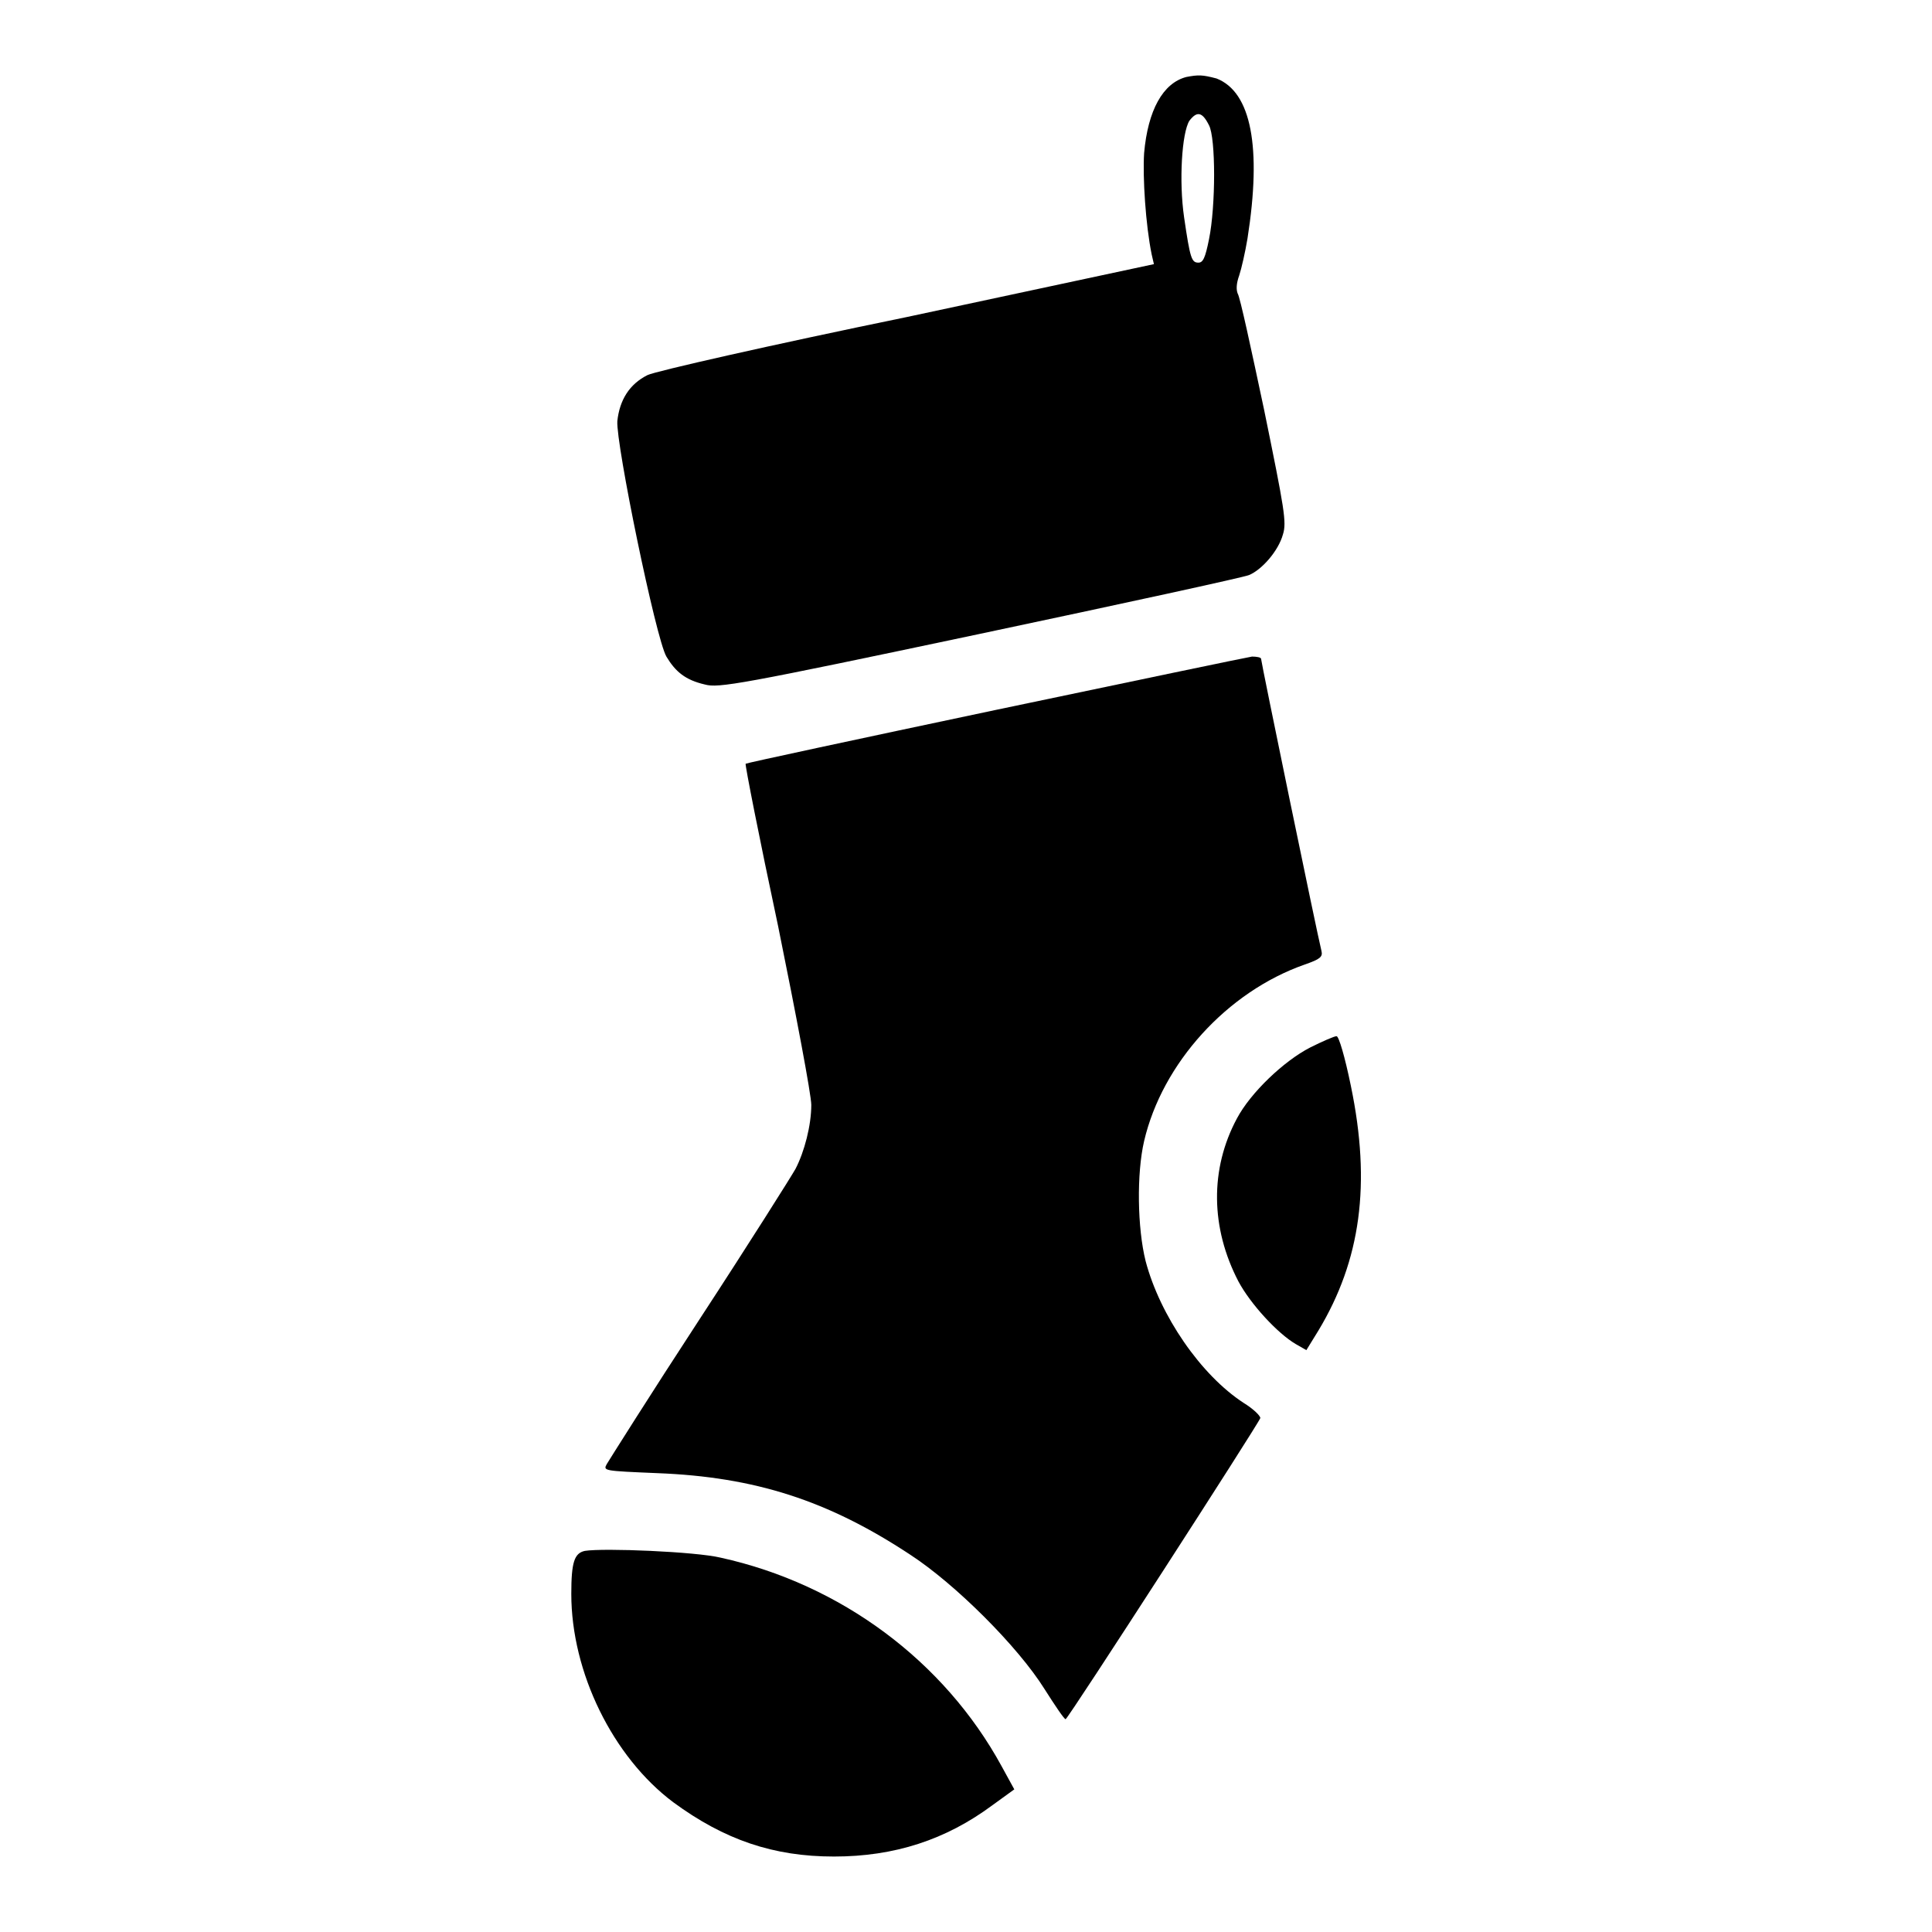
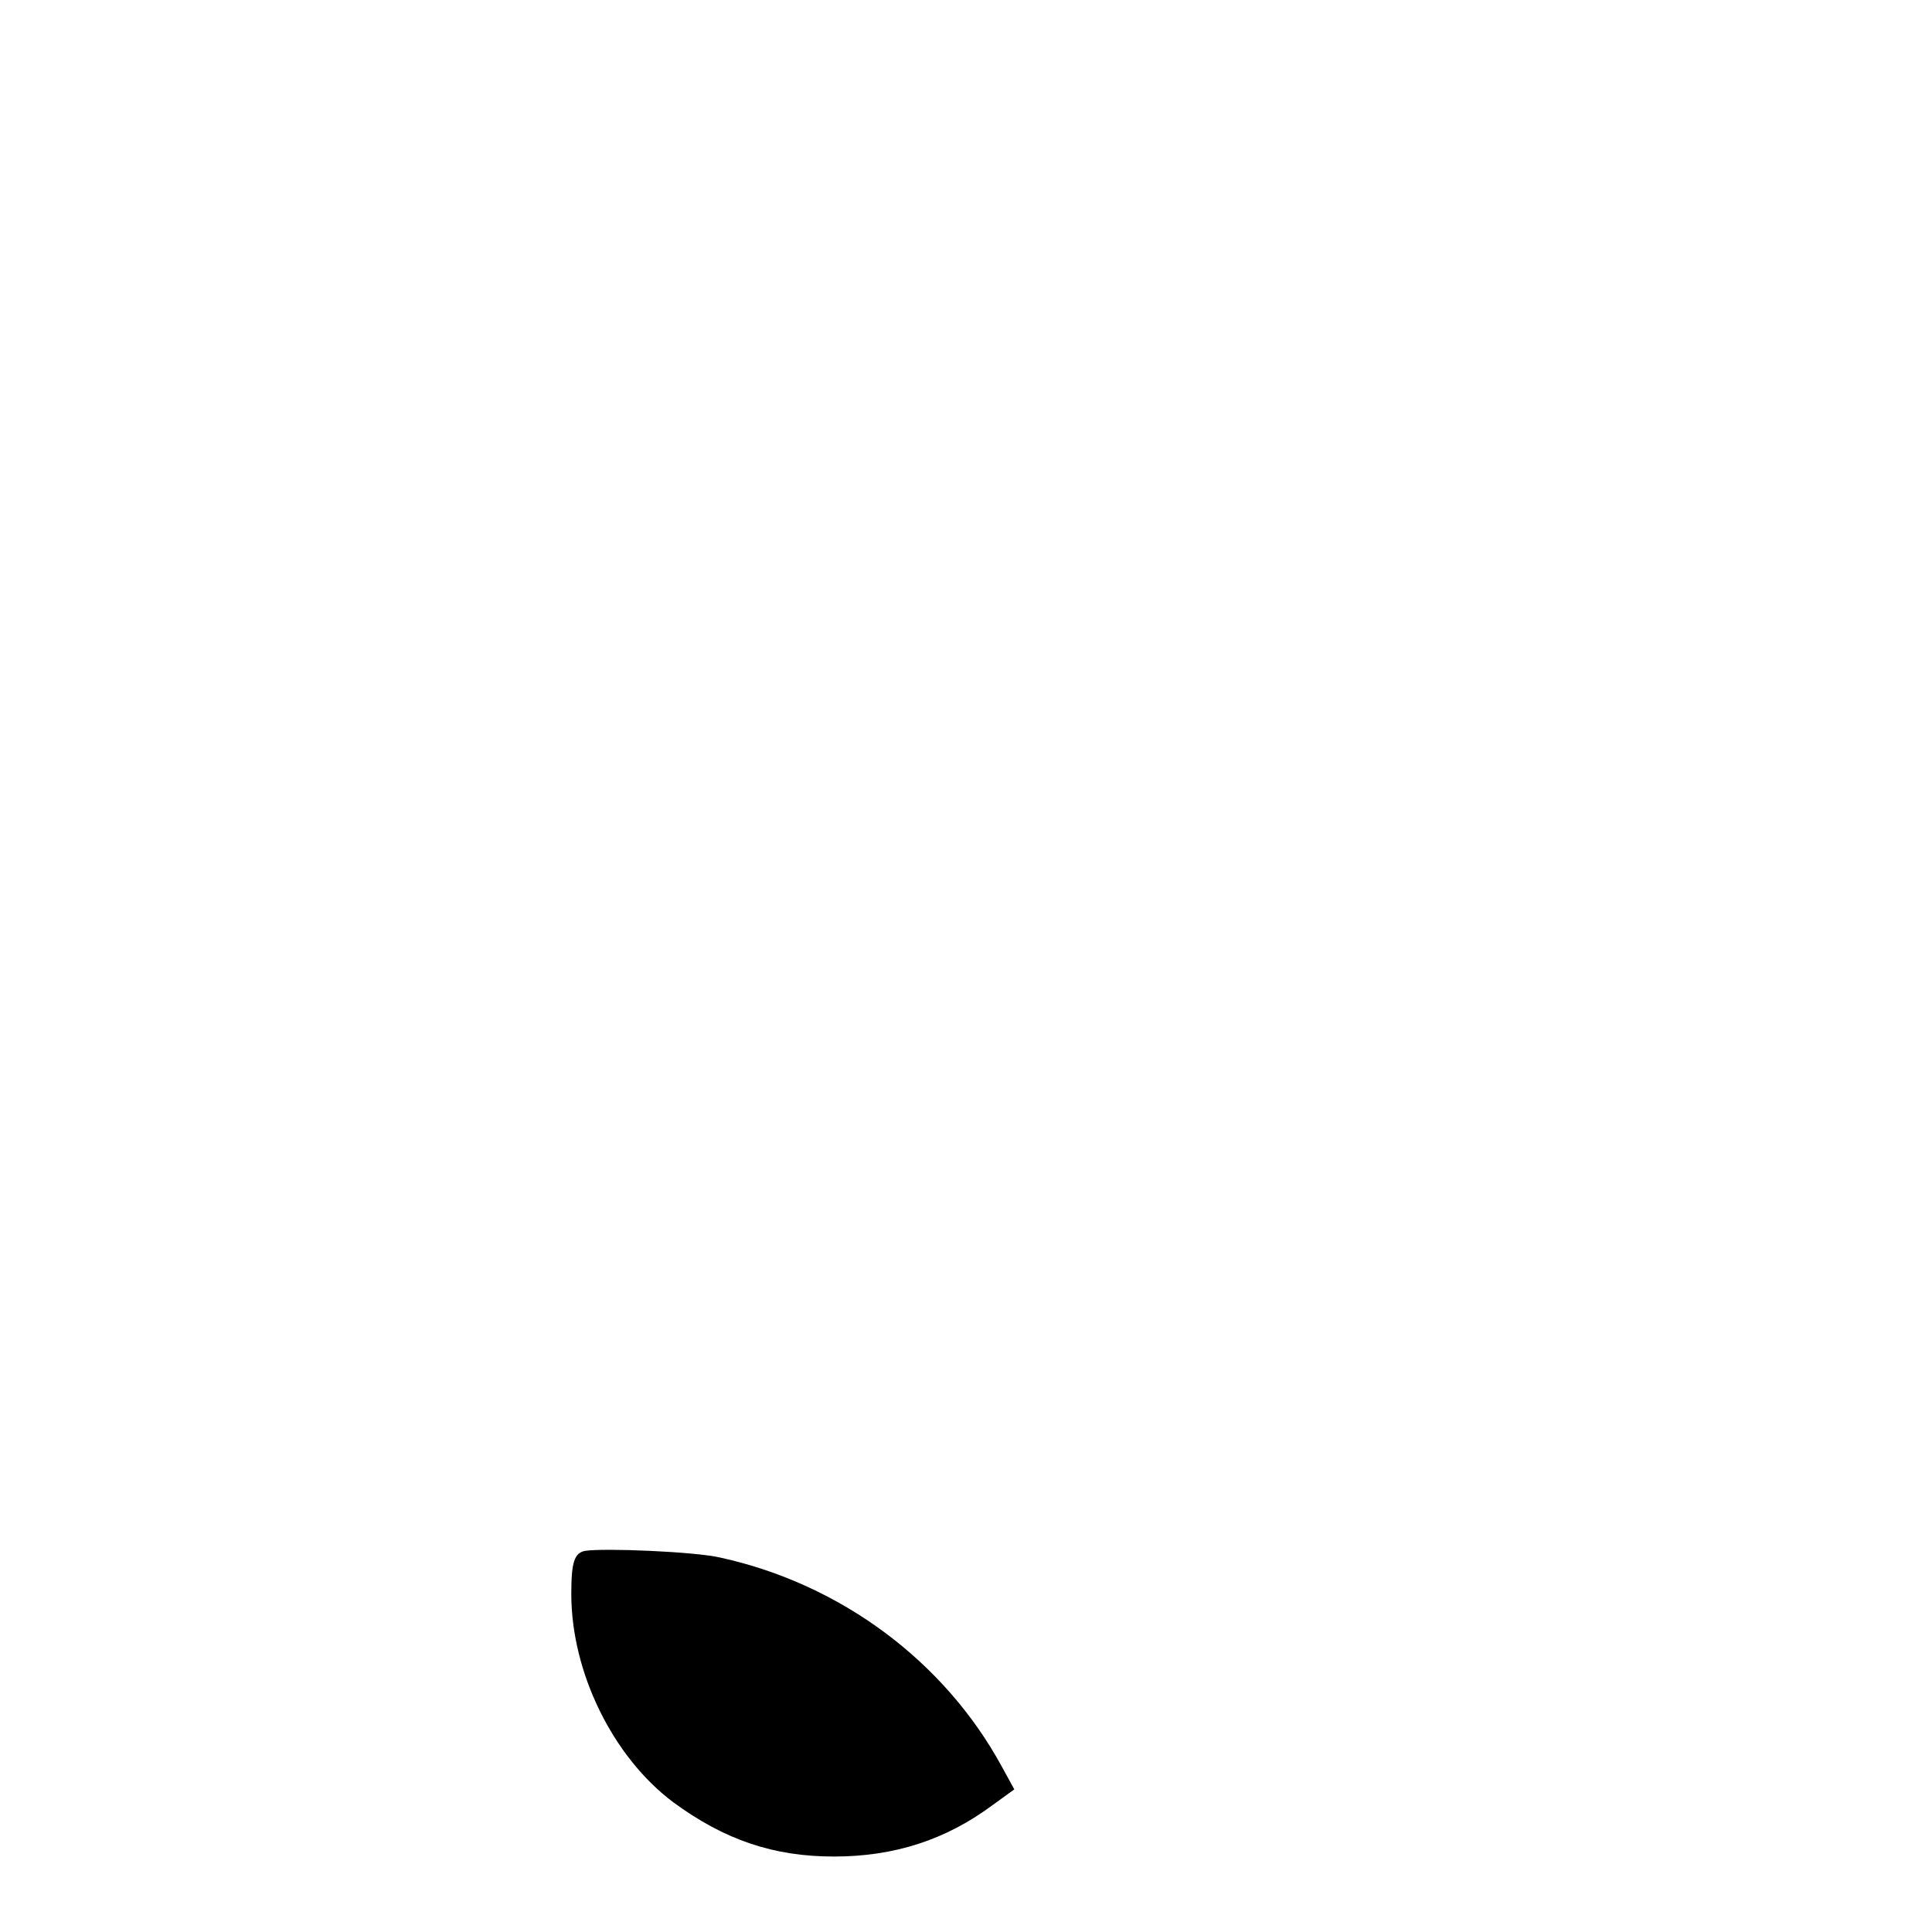
<svg xmlns="http://www.w3.org/2000/svg" version="1.1" x="0px" y="0px" viewBox="0 0 256 256" enable-background="new 0 0 256 256" xml:space="preserve">
  <g>
    <g>
      <g>
-         <path fill="#000000" d="M157.2,10.2c-3.1,0.8-5.1,4.4-5.6,10.1c-0.2,3.2,0.2,9.5,1,13.4l0.3,1.3L120.2,42c-18,3.7-33.4,7.2-34.4,7.7c-2.4,1.2-3.7,3.3-4,6.1c-0.2,3,5.1,28.8,6.5,31.2c1.2,2,2.5,3.1,5.1,3.7c1.8,0.5,4.7,0,36.4-6.7c18.9-4,35-7.5,35.7-7.8c1.7-0.7,3.9-3.2,4.5-5.4c0.5-1.6,0.2-3.3-2.5-16.5c-1.7-8-3.2-15-3.5-15.4c-0.2-0.5-0.2-1.3,0.2-2.4c0.3-0.9,0.8-3.1,1.1-4.9c1.9-12.1,0.5-19.4-4.1-21.2C159.3,9.9,158.8,9.9,157.2,10.2z M160.2,16.6c0.9,1.7,0.9,10.7,0,15.1c-0.5,2.5-0.8,3.1-1.4,3.1c-0.9,0-1.1-0.5-1.9-6c-0.7-4.8-0.3-11.2,0.7-12.8C158.6,14.7,159.3,14.8,160.2,16.6z" />
-         <path fill="#000000" d="M131.8,94.1c-18,3.8-32.9,7-33,7.1c-0.1,0.1,1.8,9.8,4.3,21.5c2.4,11.8,4.4,22.4,4.4,23.7c0,2.7-0.9,6.2-2.1,8.5c-0.5,0.9-6.1,9.8-12.7,19.9S80.7,193.5,80.4,194c-0.5,0.9-0.4,0.9,6.7,1.2c12.9,0.5,22.6,3.6,33.5,10.8c6,3.9,14.3,12.2,17.8,17.8c1.4,2.2,2.6,4,2.8,4c0.3,0,25.6-39.2,25.8-39.9c0-0.3-0.9-1.2-2.2-2c-5.7-3.7-11.1-11.6-13-18.8c-1.1-4.4-1.2-11.6-0.2-15.9c2.4-10.3,11-19.8,21.3-23.4c2-0.7,2.4-1,2.2-1.8c-0.6-2.4-8-38.3-8-38.7c0-0.2-0.6-0.3-1.2-0.3C165.2,87.1,149.9,90.3,131.8,94.1z" />
-         <path fill="#000000" d="M173.6,138.8c-3.5,1.8-7.9,6-9.7,9.4c-3.6,6.7-3.5,14.5,0.2,21.6c1.6,3,5.2,6.9,7.6,8.3l1.4,0.8l1.6-2.6c5.6-9.3,7-19.4,4.3-32.4c-0.8-3.9-1.6-6.6-1.9-6.6S175.2,138,173.6,138.8z" />
        <path fill="#000000" d="M77.5,205.5c-1.4,0.3-1.8,1.5-1.8,5.7c0,10.4,5.5,21.6,13.5,27.6c6.8,5,13.3,7.2,21.3,7.2c8,0,14.8-2.2,21-6.8l2.9-2.1l-1.7-3.1c-7.6-13.9-21.3-24.1-37.2-27.6C92.2,205.6,80,205.1,77.5,205.5z" />
      </g>
    </g>
  </g>
</svg>